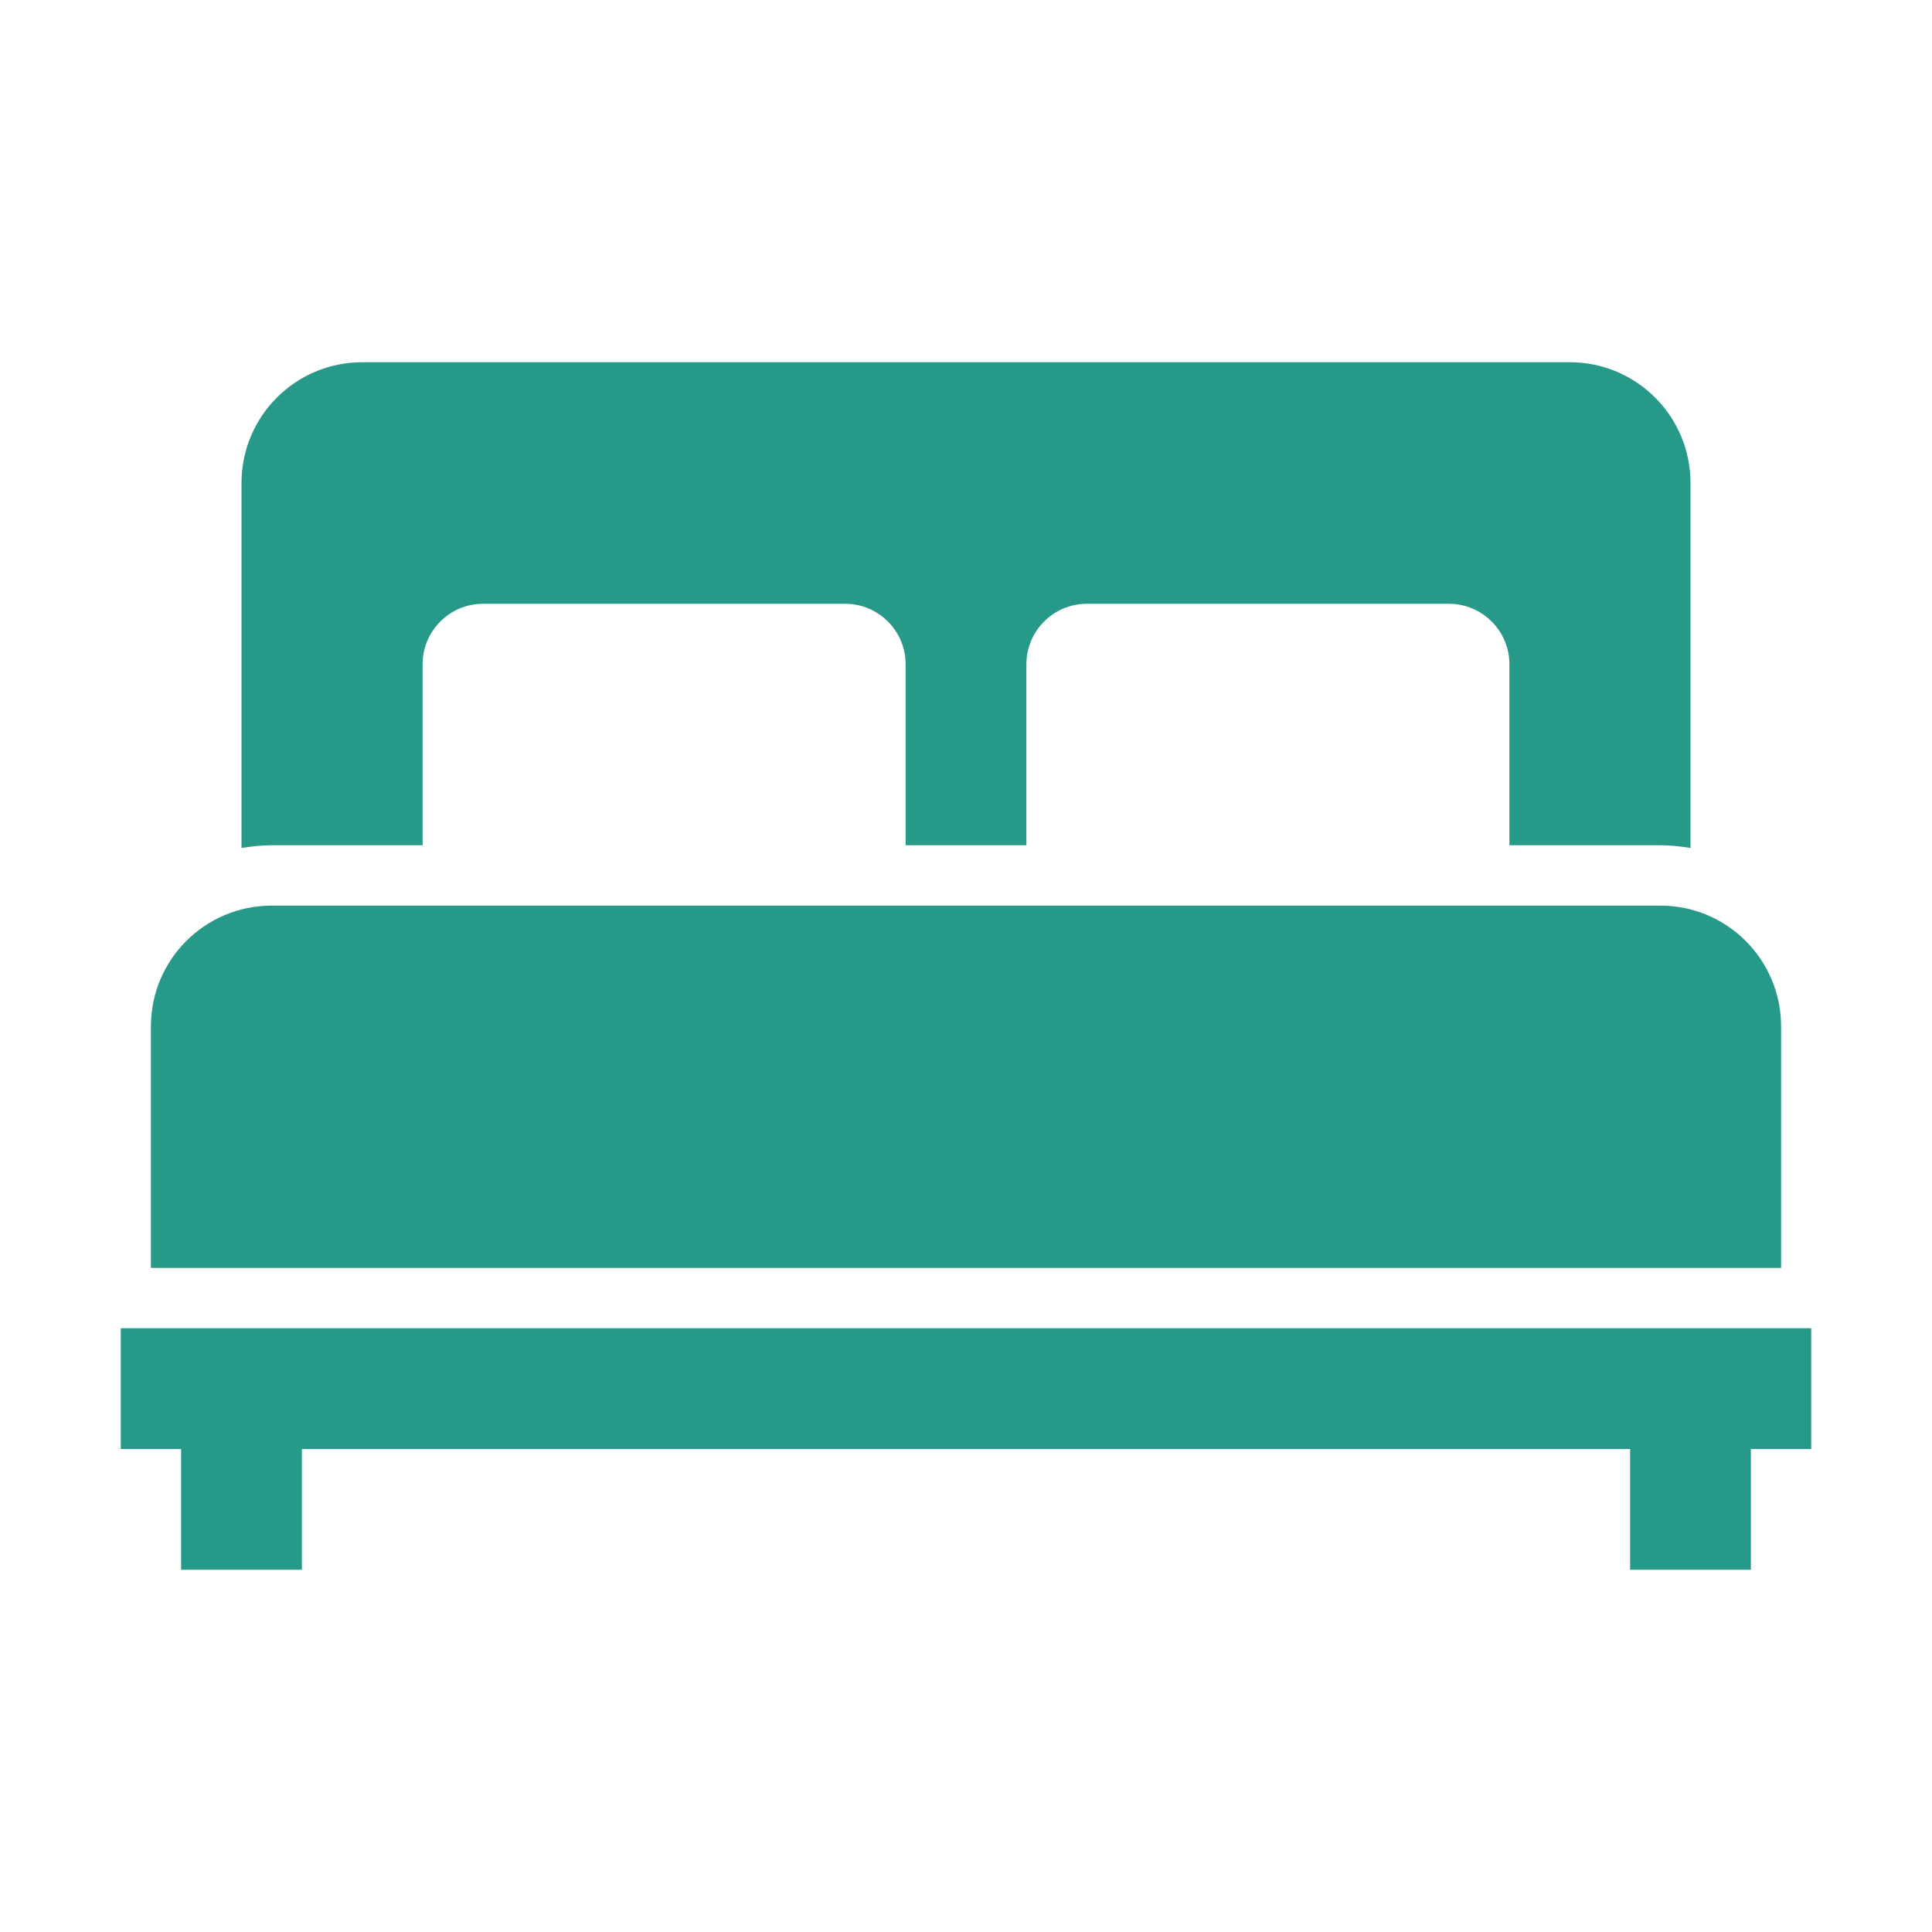
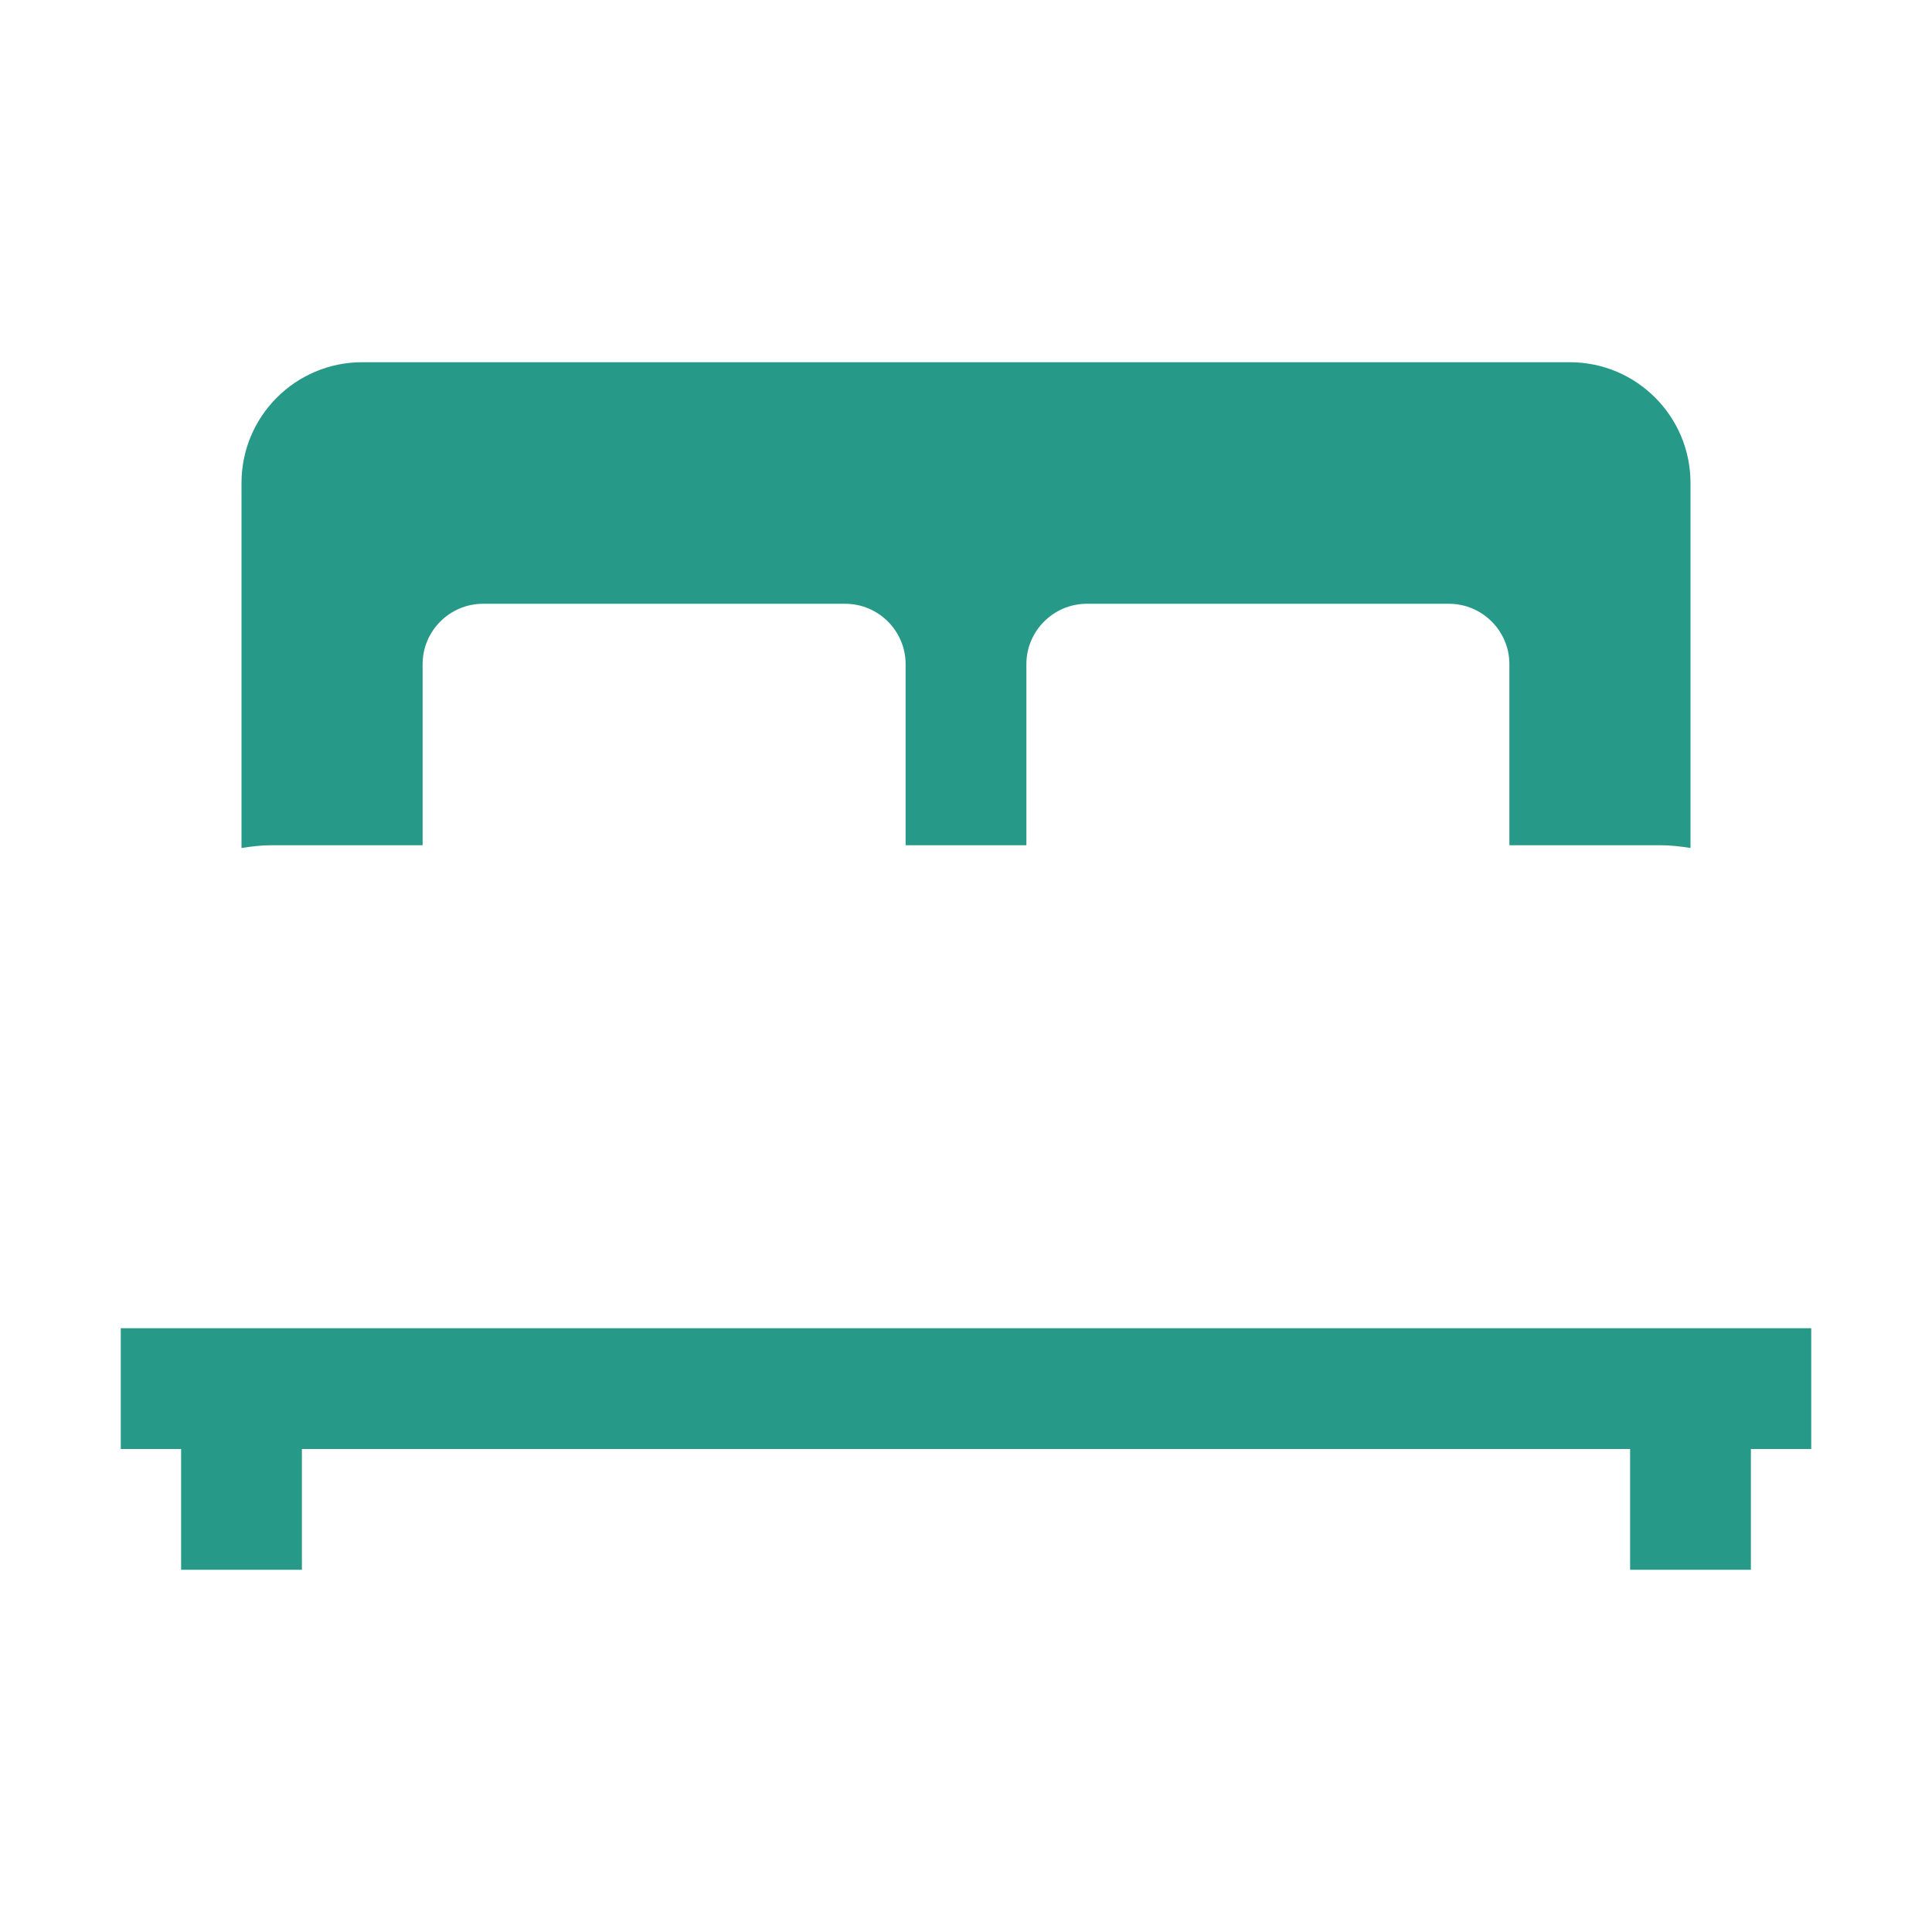
<svg xmlns="http://www.w3.org/2000/svg" width="35" height="35" viewBox="0 0 35 35" fill="none">
  <path d="M7.656 15.312V12.031C7.656 11.43 8.148 10.938 8.75 10.938H15.312C15.914 10.938 16.406 11.43 16.406 12.031V15.312H18.594V12.031C18.594 11.43 19.086 10.938 19.688 10.938H26.25C26.852 10.938 27.344 11.43 27.344 12.031V15.312H30.078C30.264 15.312 30.445 15.334 30.625 15.362V8.75C30.625 7.541 29.646 6.562 28.438 6.562H6.562C5.354 6.562 4.375 7.541 4.375 8.75V15.362C4.555 15.334 4.736 15.312 4.922 15.312H7.656Z" fill="#279989" />
-   <path d="M32.266 18.594C32.266 17.385 31.287 16.406 30.078 16.406H4.922C3.713 16.406 2.734 17.385 2.734 18.594V22.969H32.266V18.594Z" fill="#279989" />
  <path d="M2.188 24.062V26.25H3.281V28.438H5.469V26.25H29.531V28.438H31.719V26.25H32.812V24.062H2.188Z" fill="#279989" />
</svg>